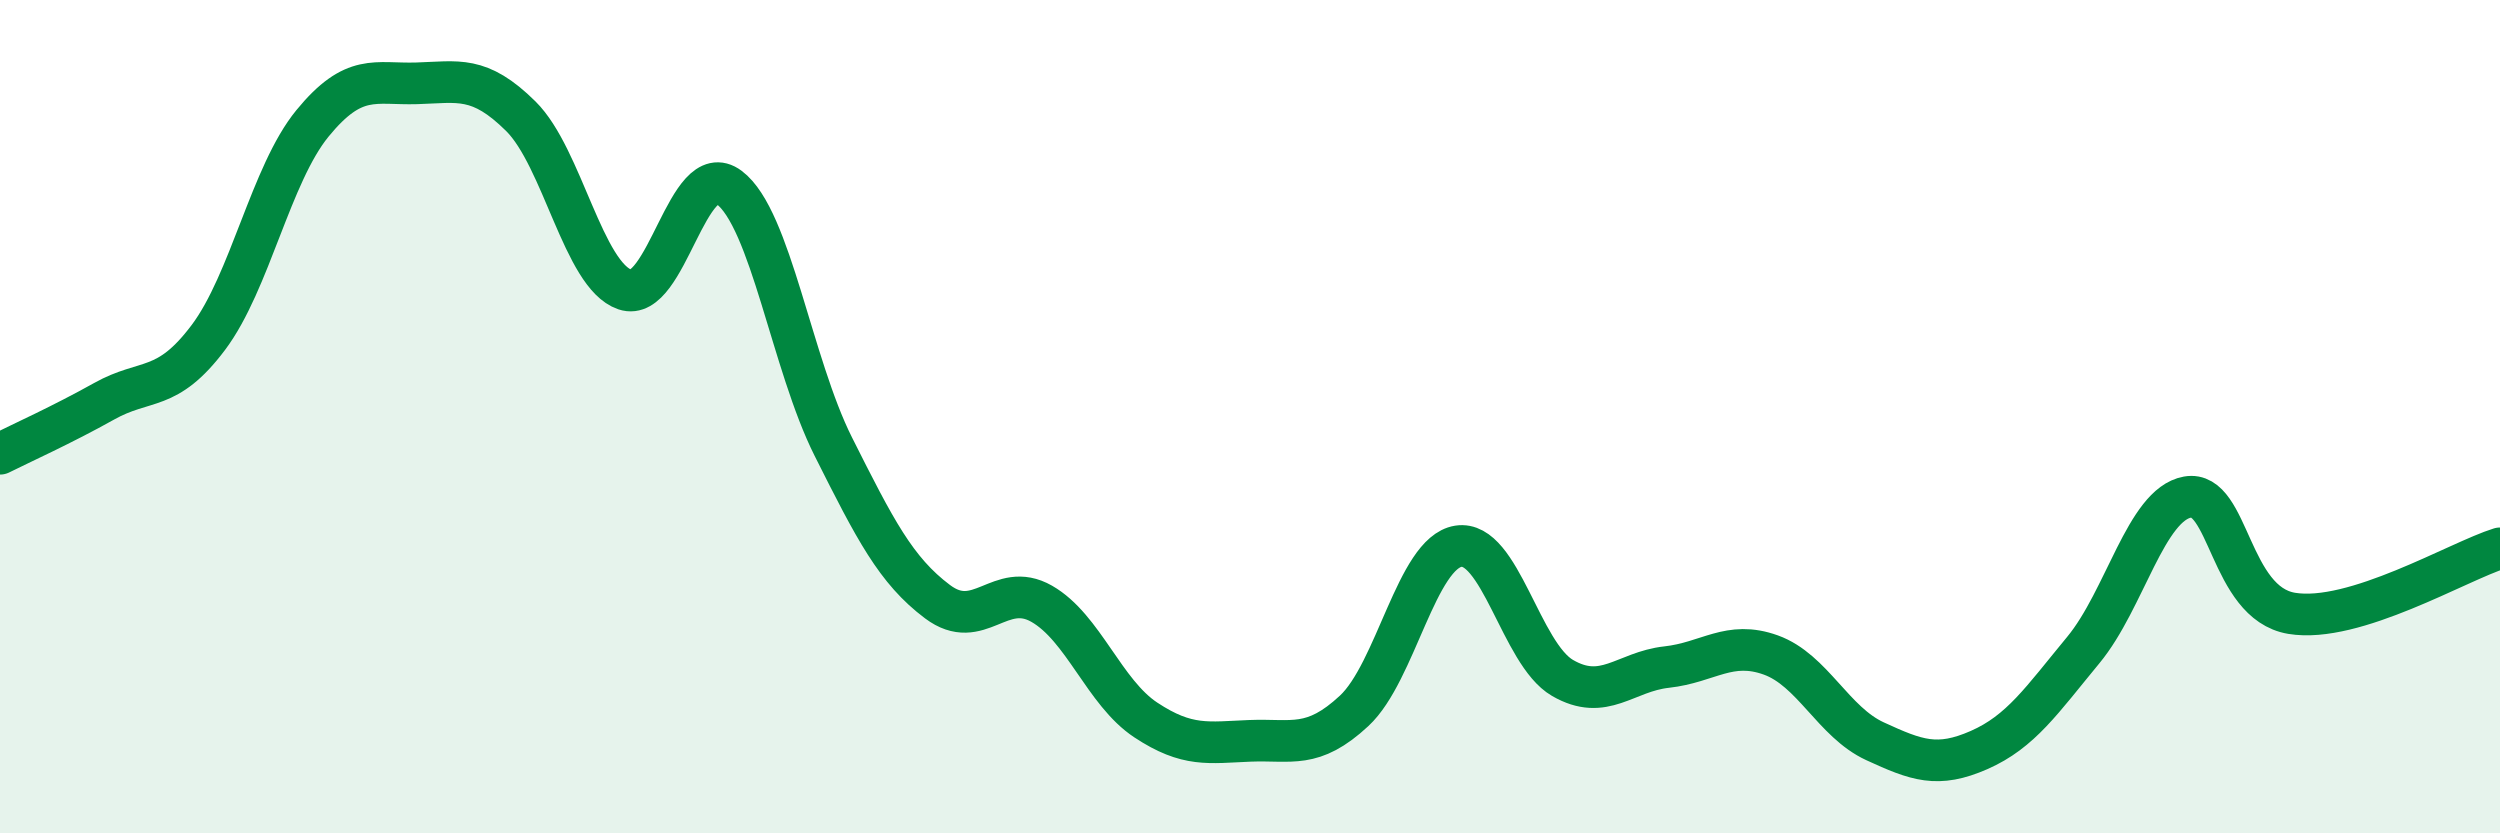
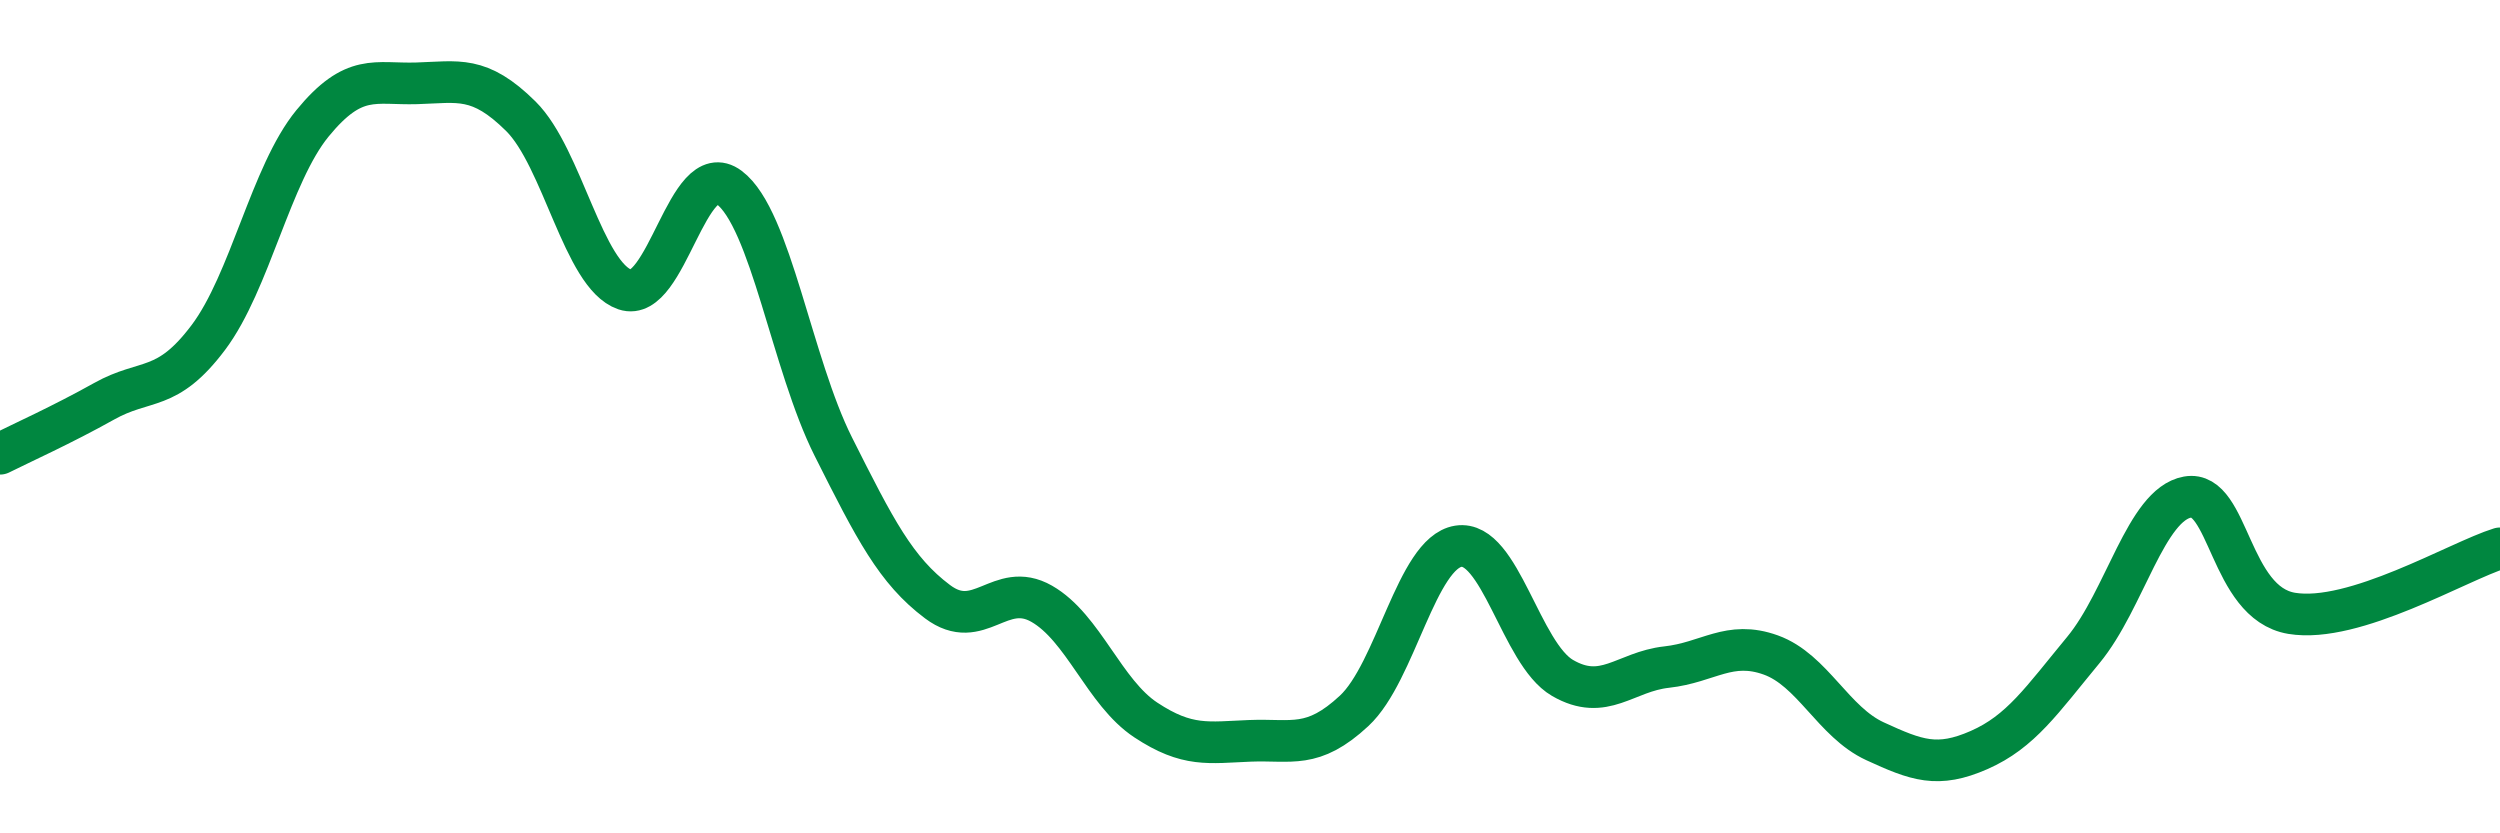
<svg xmlns="http://www.w3.org/2000/svg" width="60" height="20" viewBox="0 0 60 20">
-   <path d="M 0,10.89 C 0.5,10.64 1.5,10.19 2.5,9.63 C 3.5,9.07 4,9.43 5,8.1 C 6,6.77 6.5,4.18 7.5,2.96 C 8.5,1.74 9,2.03 10,2 C 11,1.97 11.5,1.8 12.5,2.79 C 13.5,3.78 14,6.61 15,6.95 C 16,7.29 16.5,3.75 17.5,4.5 C 18.5,5.25 19,8.73 20,10.72 C 21,12.71 21.5,13.69 22.5,14.44 C 23.5,15.19 24,13.92 25,14.49 C 26,15.06 26.5,16.62 27.5,17.28 C 28.5,17.94 29,17.82 30,17.78 C 31,17.74 31.5,17.99 32.5,17.06 C 33.5,16.13 34,13.27 35,13.11 C 36,12.95 36.5,15.69 37.5,16.27 C 38.5,16.85 39,16.12 40,16.01 C 41,15.9 41.5,15.36 42.5,15.72 C 43.5,16.08 44,17.33 45,17.79 C 46,18.25 46.5,18.44 47.5,18 C 48.5,17.56 49,16.81 50,15.6 C 51,14.39 51.5,12.11 52.5,11.93 C 53.5,11.75 53.5,14.47 55,14.72 C 56.5,14.97 59,13.47 60,13.16L60 20L0 20Z" fill="#008740" opacity="0.1" stroke-linecap="round" stroke-linejoin="round" />
  <path d="M 0,10.89 C 0.5,10.64 1.5,10.19 2.5,9.63 C 3.5,9.07 4,9.43 5,8.1 C 6,6.77 6.5,4.18 7.5,2.96 C 8.5,1.74 9,2.03 10,2 C 11,1.97 11.5,1.8 12.5,2.79 C 13.5,3.78 14,6.61 15,6.95 C 16,7.29 16.5,3.75 17.5,4.5 C 18.5,5.25 19,8.73 20,10.72 C 21,12.71 21.5,13.69 22.5,14.44 C 23.5,15.19 24,13.92 25,14.49 C 26,15.06 26.5,16.62 27.5,17.28 C 28.5,17.94 29,17.82 30,17.78 C 31,17.74 31.5,17.99 32.5,17.06 C 33.5,16.13 34,13.27 35,13.11 C 36,12.95 36.5,15.69 37.5,16.27 C 38.5,16.85 39,16.12 40,16.01 C 41,15.9 41.5,15.36 42.5,15.72 C 43.5,16.08 44,17.33 45,17.79 C 46,18.25 46.5,18.44 47.5,18 C 48.5,17.56 49,16.81 50,15.6 C 51,14.39 51.5,12.11 52.5,11.93 C 53.5,11.75 53.5,14.47 55,14.72 C 56.5,14.97 59,13.47 60,13.16" stroke="#008740" stroke-width="1" fill="none" stroke-linecap="round" stroke-linejoin="round" />
</svg>